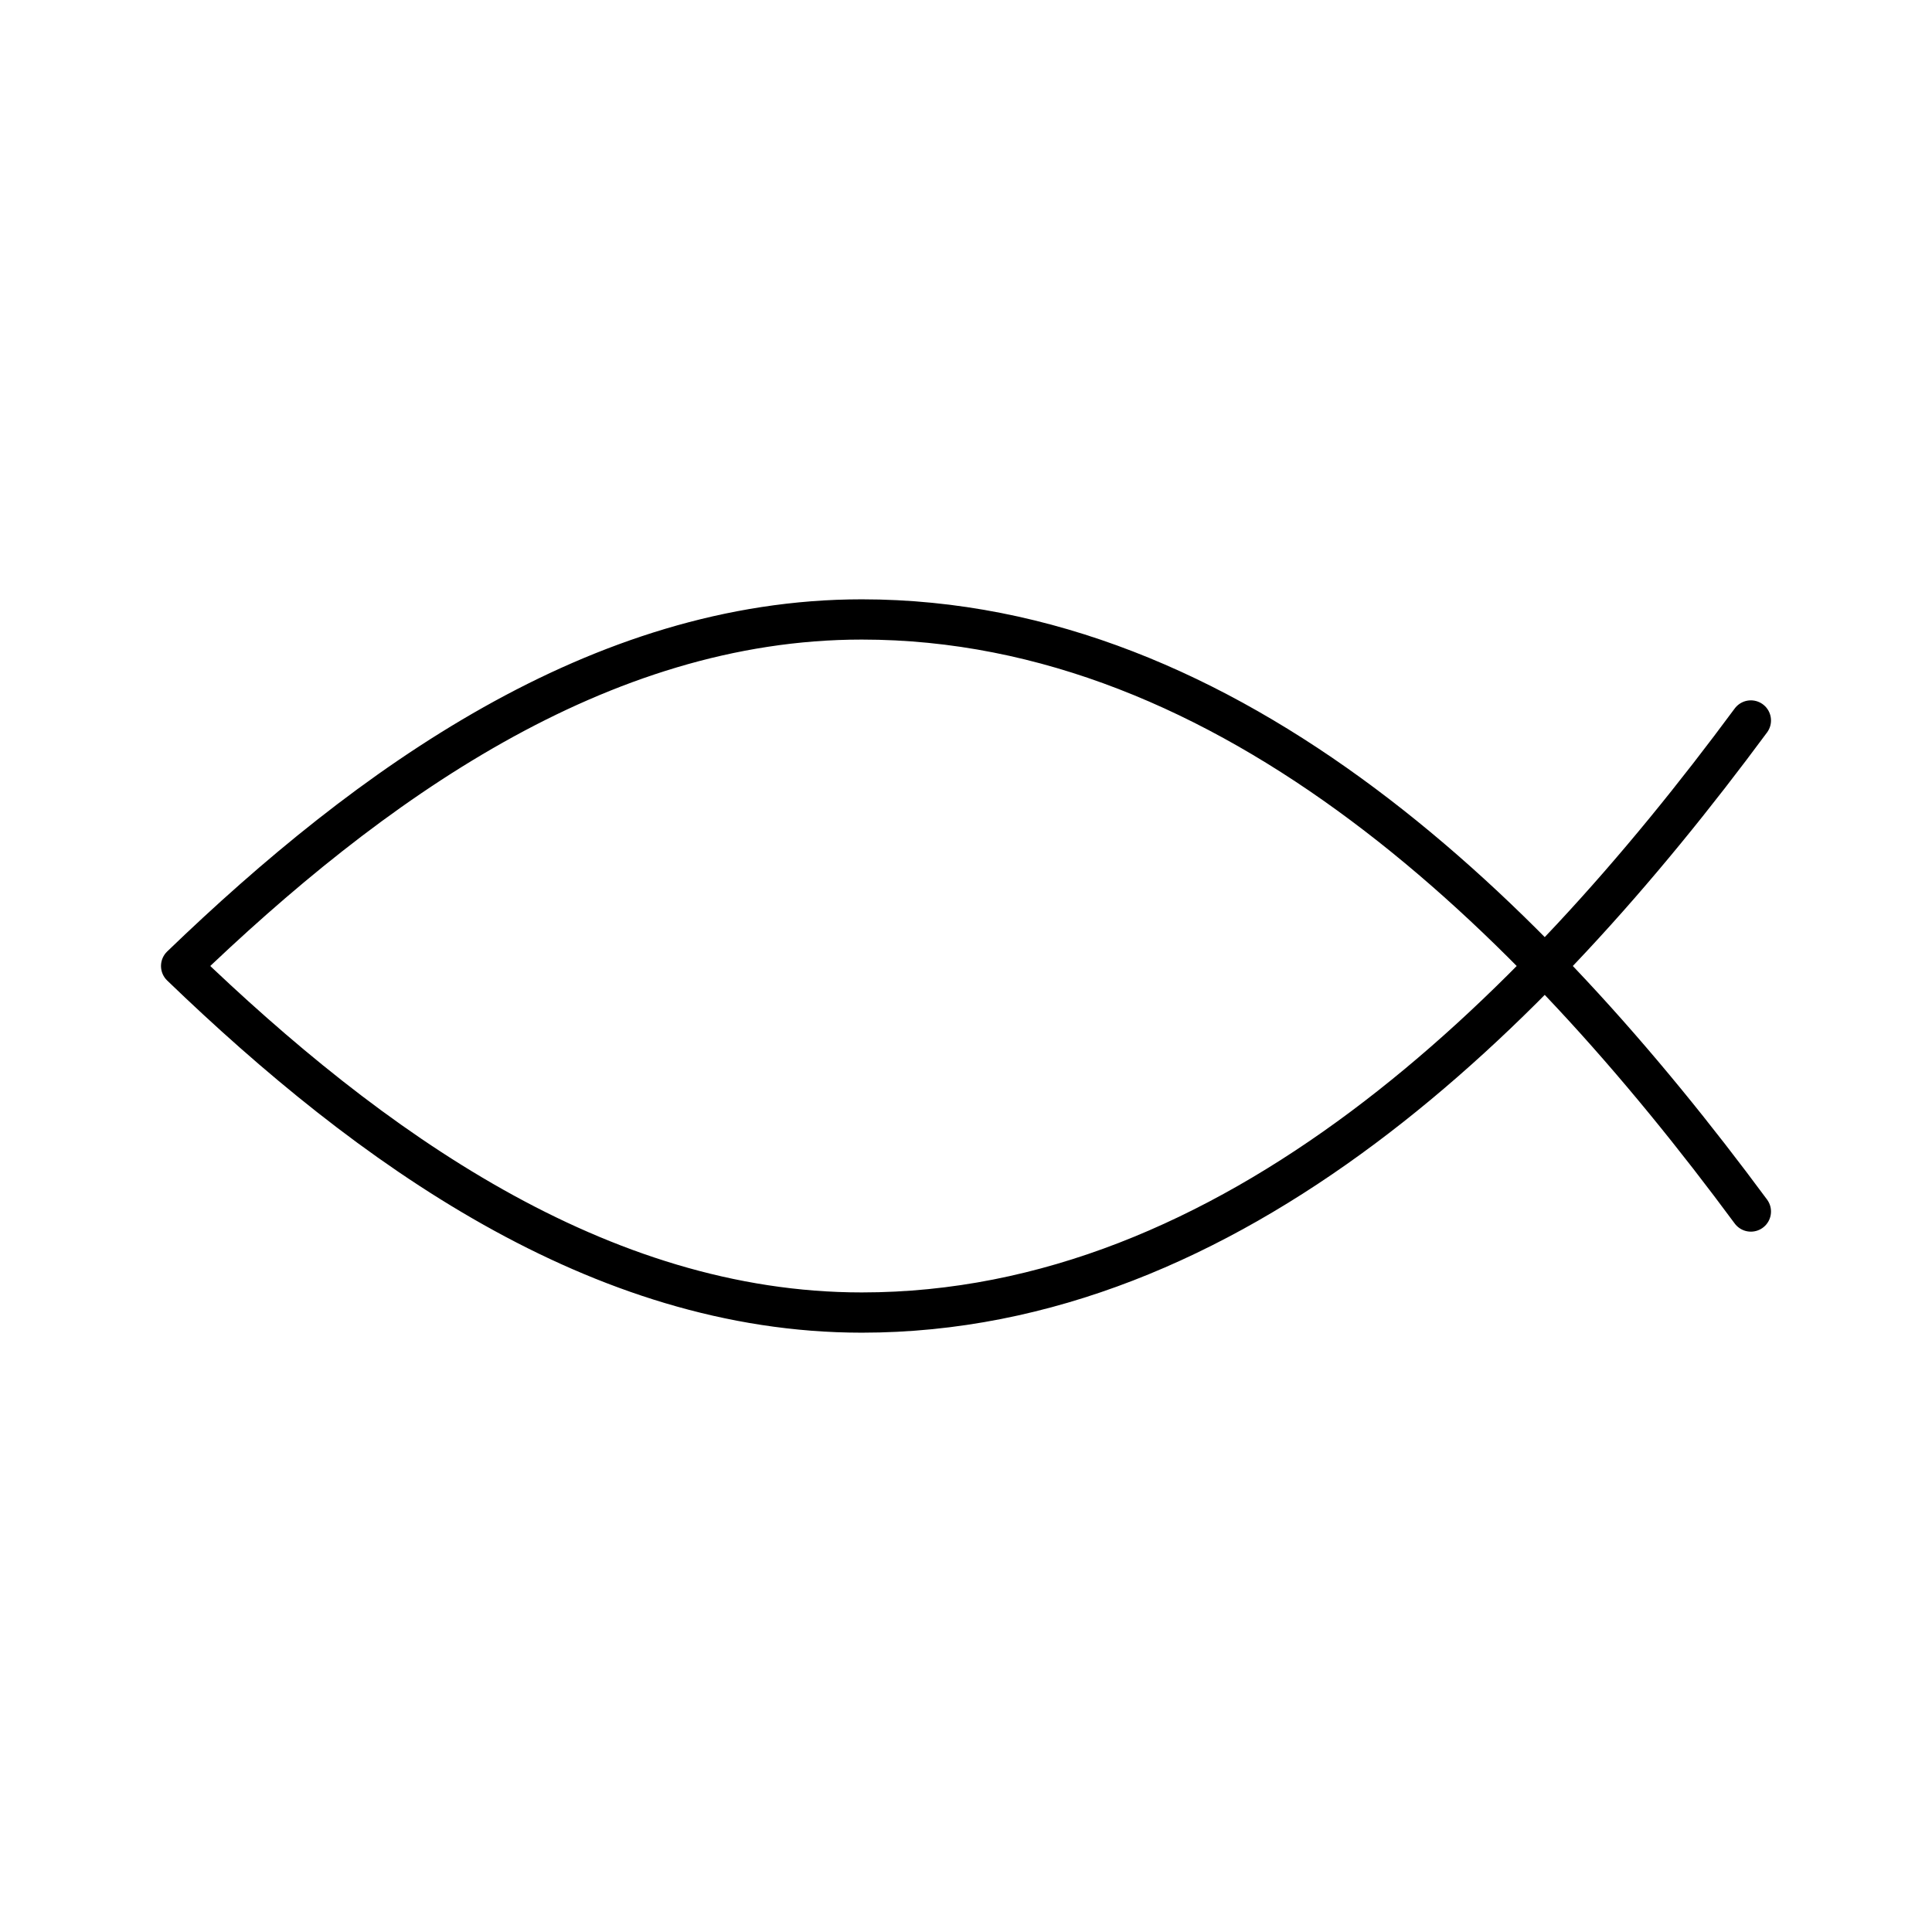
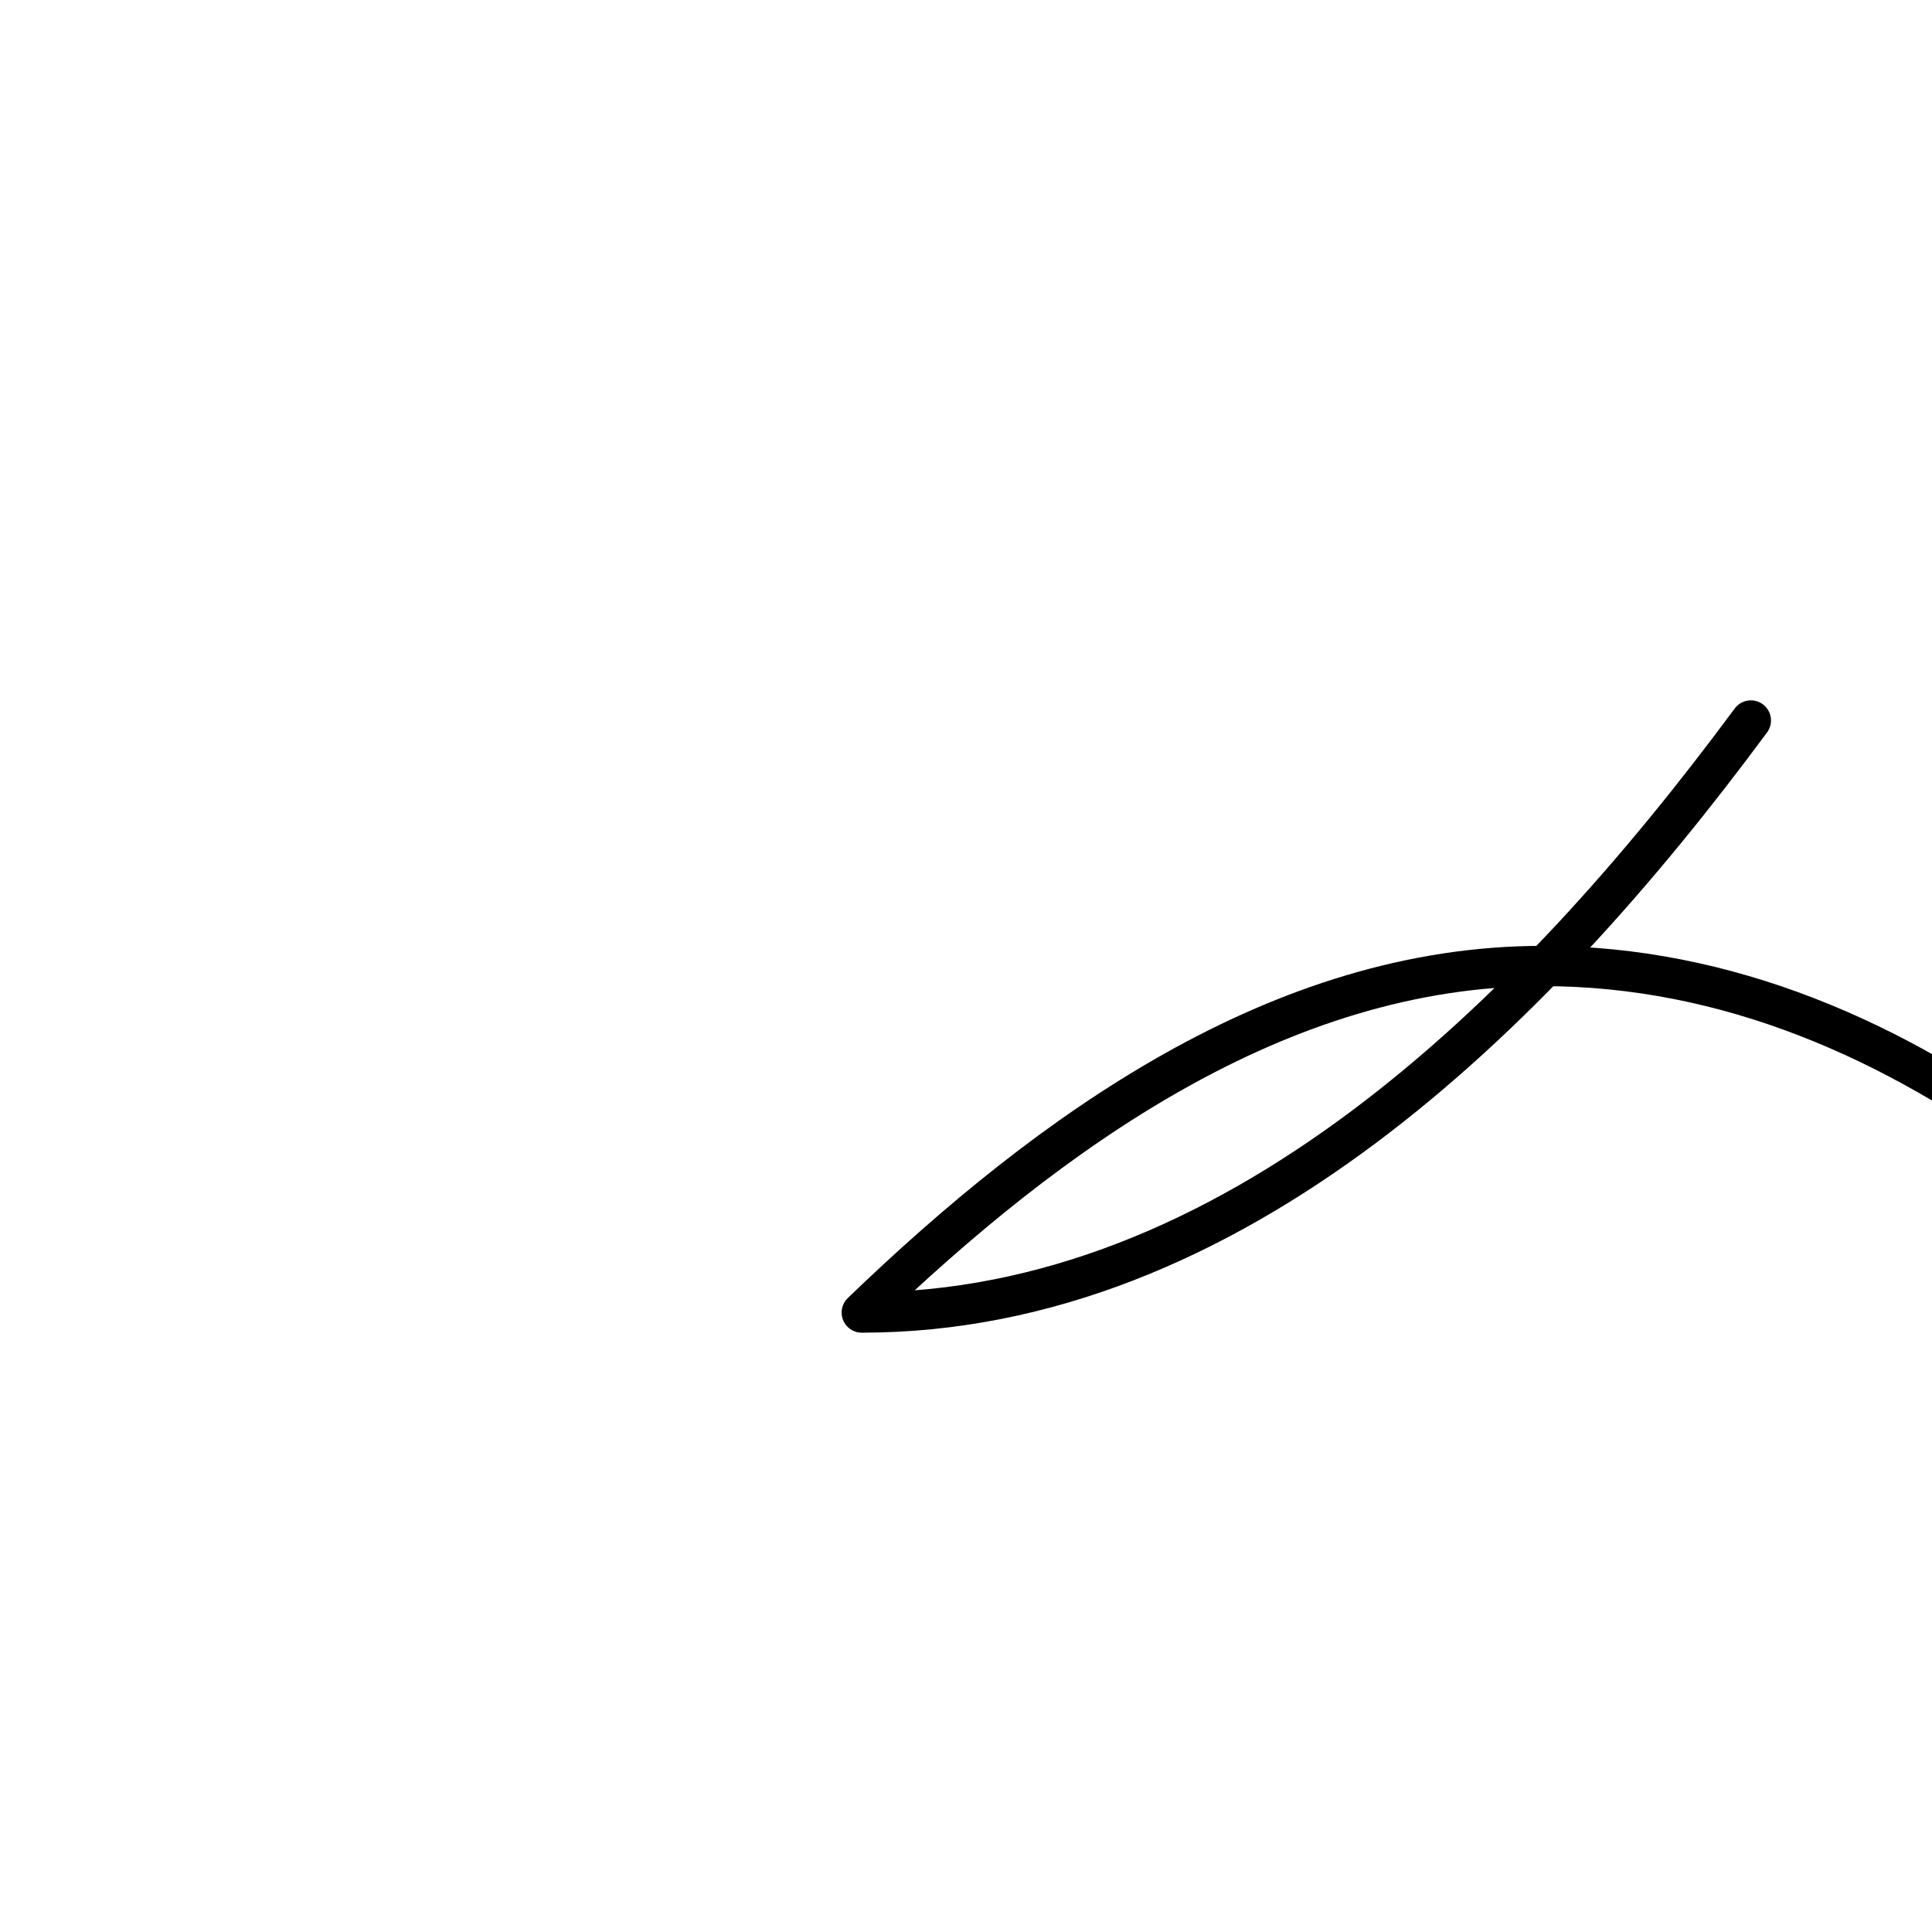
<svg xmlns="http://www.w3.org/2000/svg" width="800" height="800" viewBox="0 0 48 48">
-   <path fill="none" stroke="currentColor" stroke-linecap="round" stroke-linejoin="round" d="M43.5 17.9c-5.44 7.36-12.9 14.71-22.09 14.71c-6.53 0-12.24-4.11-16.91-8.61c4.67-4.5 10.38-8.61 16.91-8.61c9.19 0 16.65 7.35 22.09 14.71" />
+   <path fill="none" stroke="currentColor" stroke-linecap="round" stroke-linejoin="round" d="M43.5 17.9c-5.44 7.36-12.9 14.71-22.09 14.71c4.67-4.5 10.38-8.61 16.91-8.61c9.19 0 16.65 7.35 22.09 14.71" />
</svg>